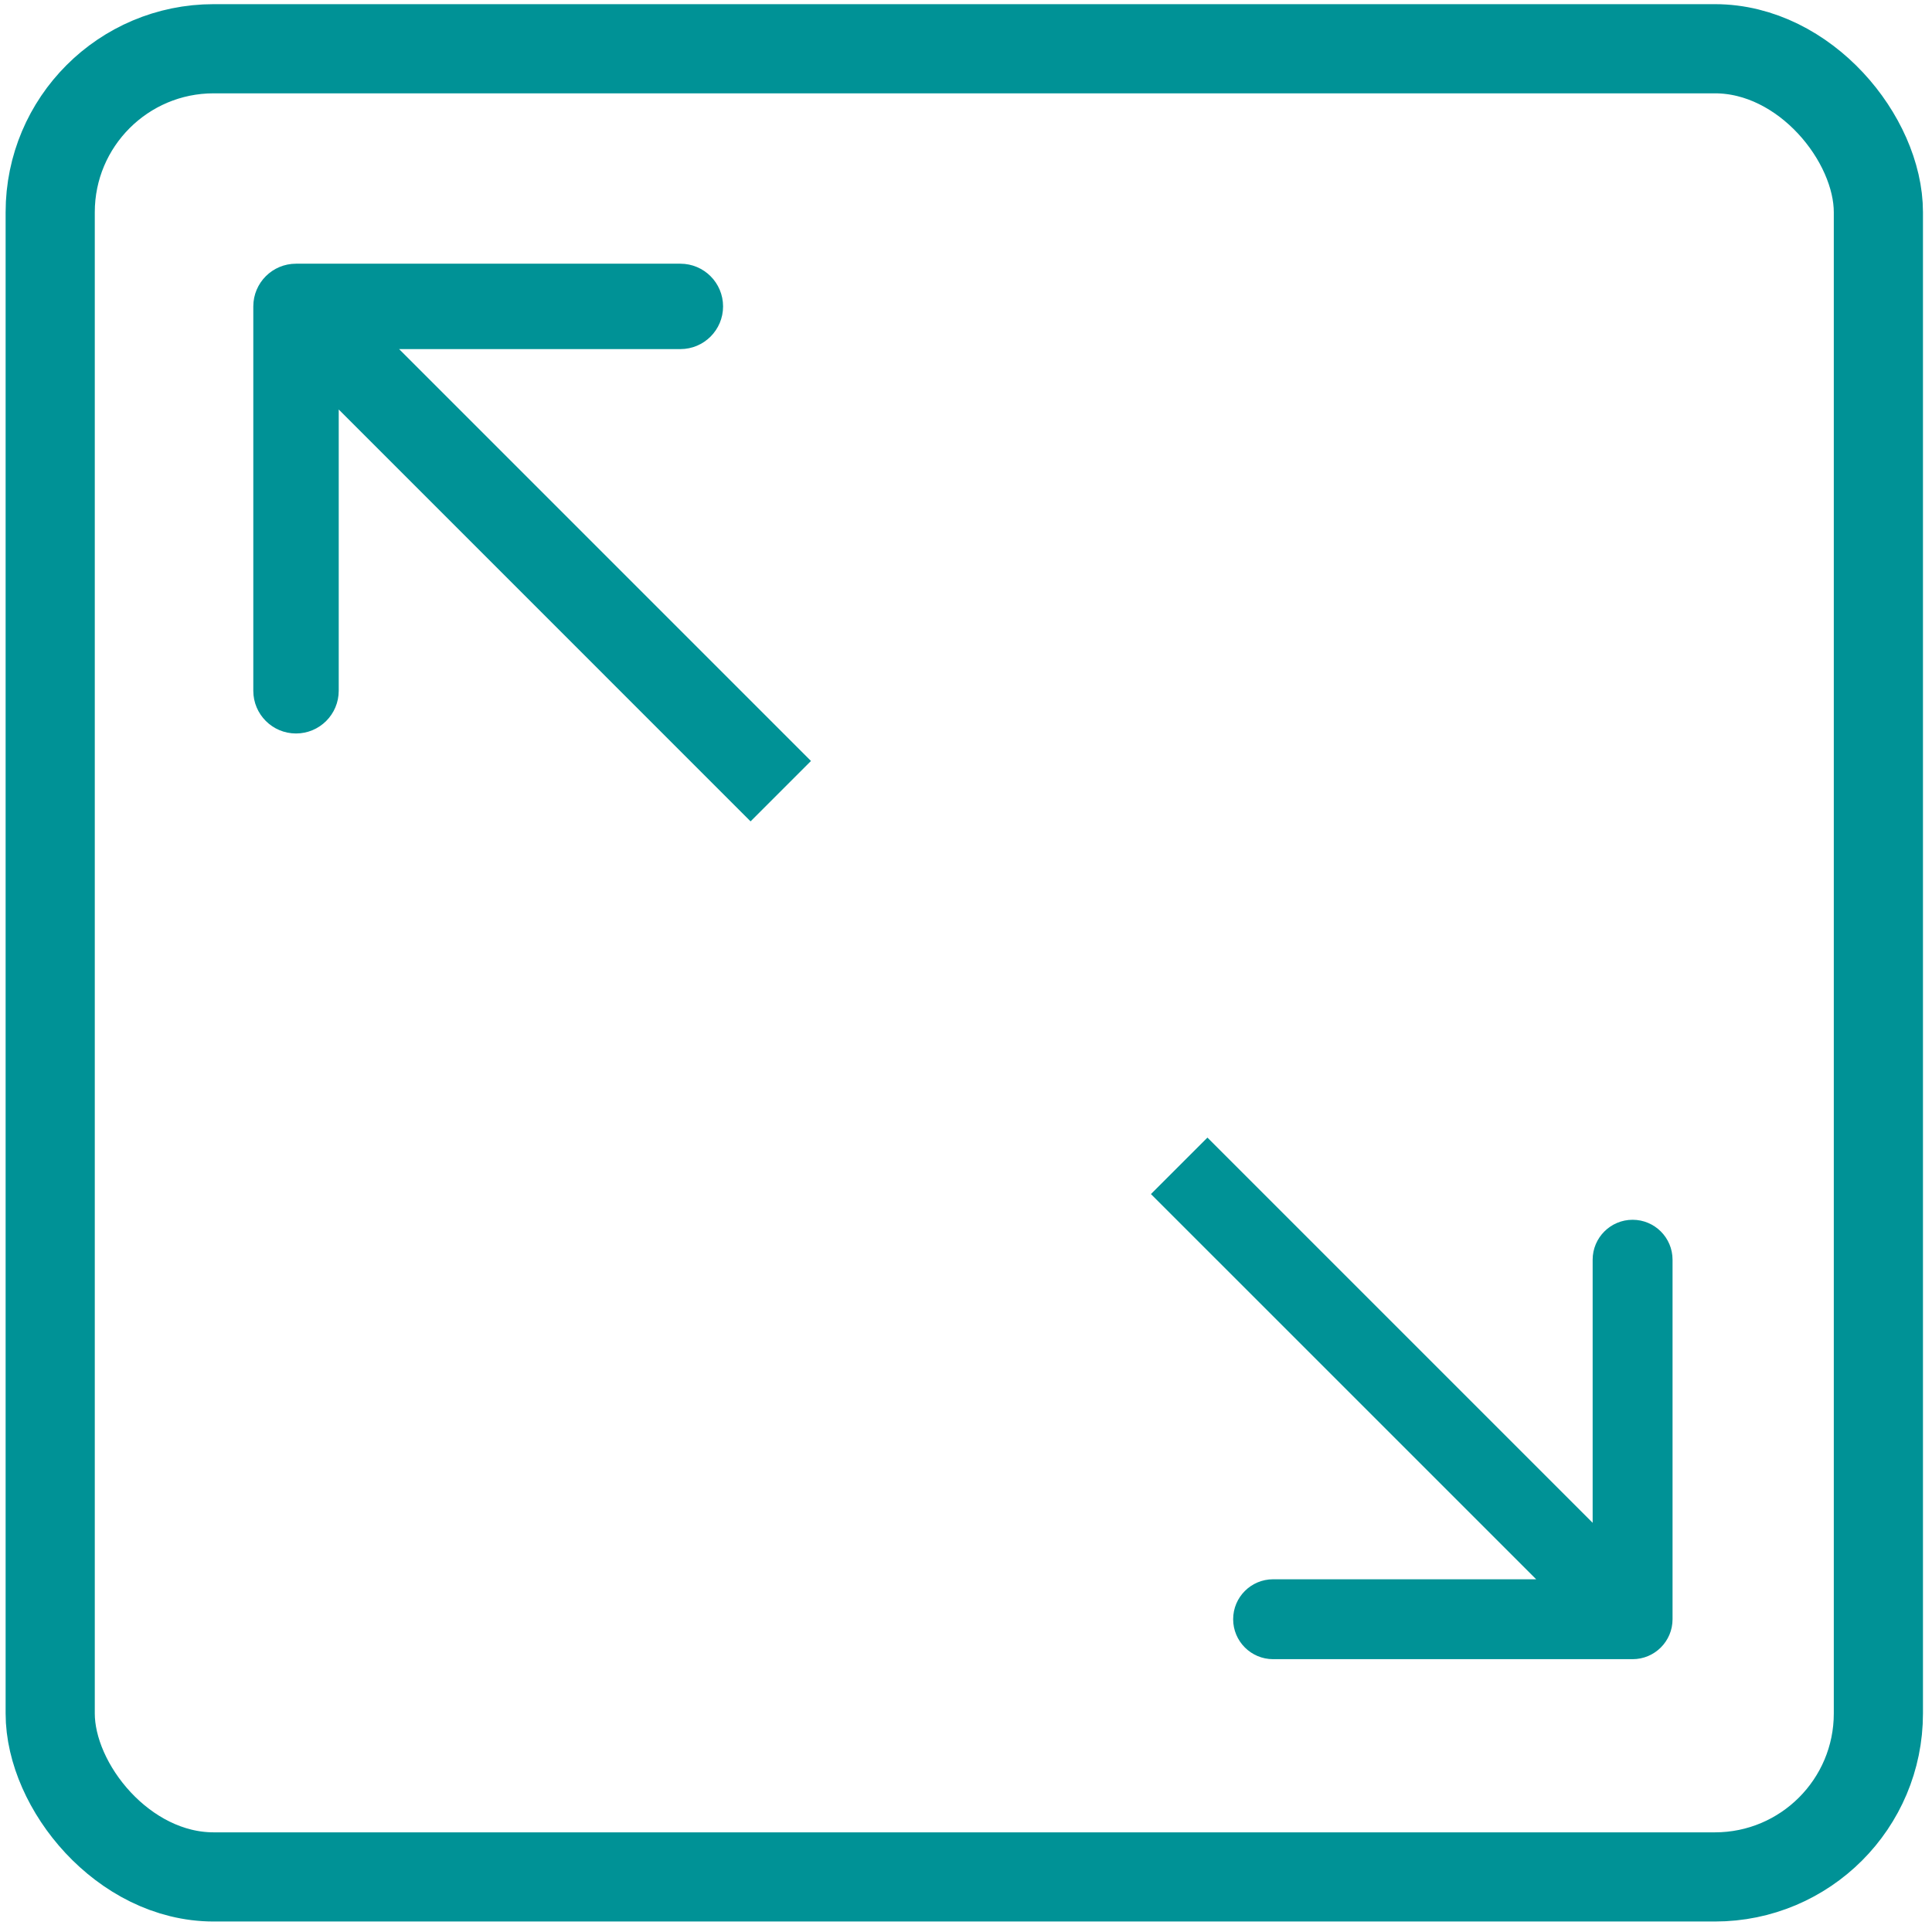
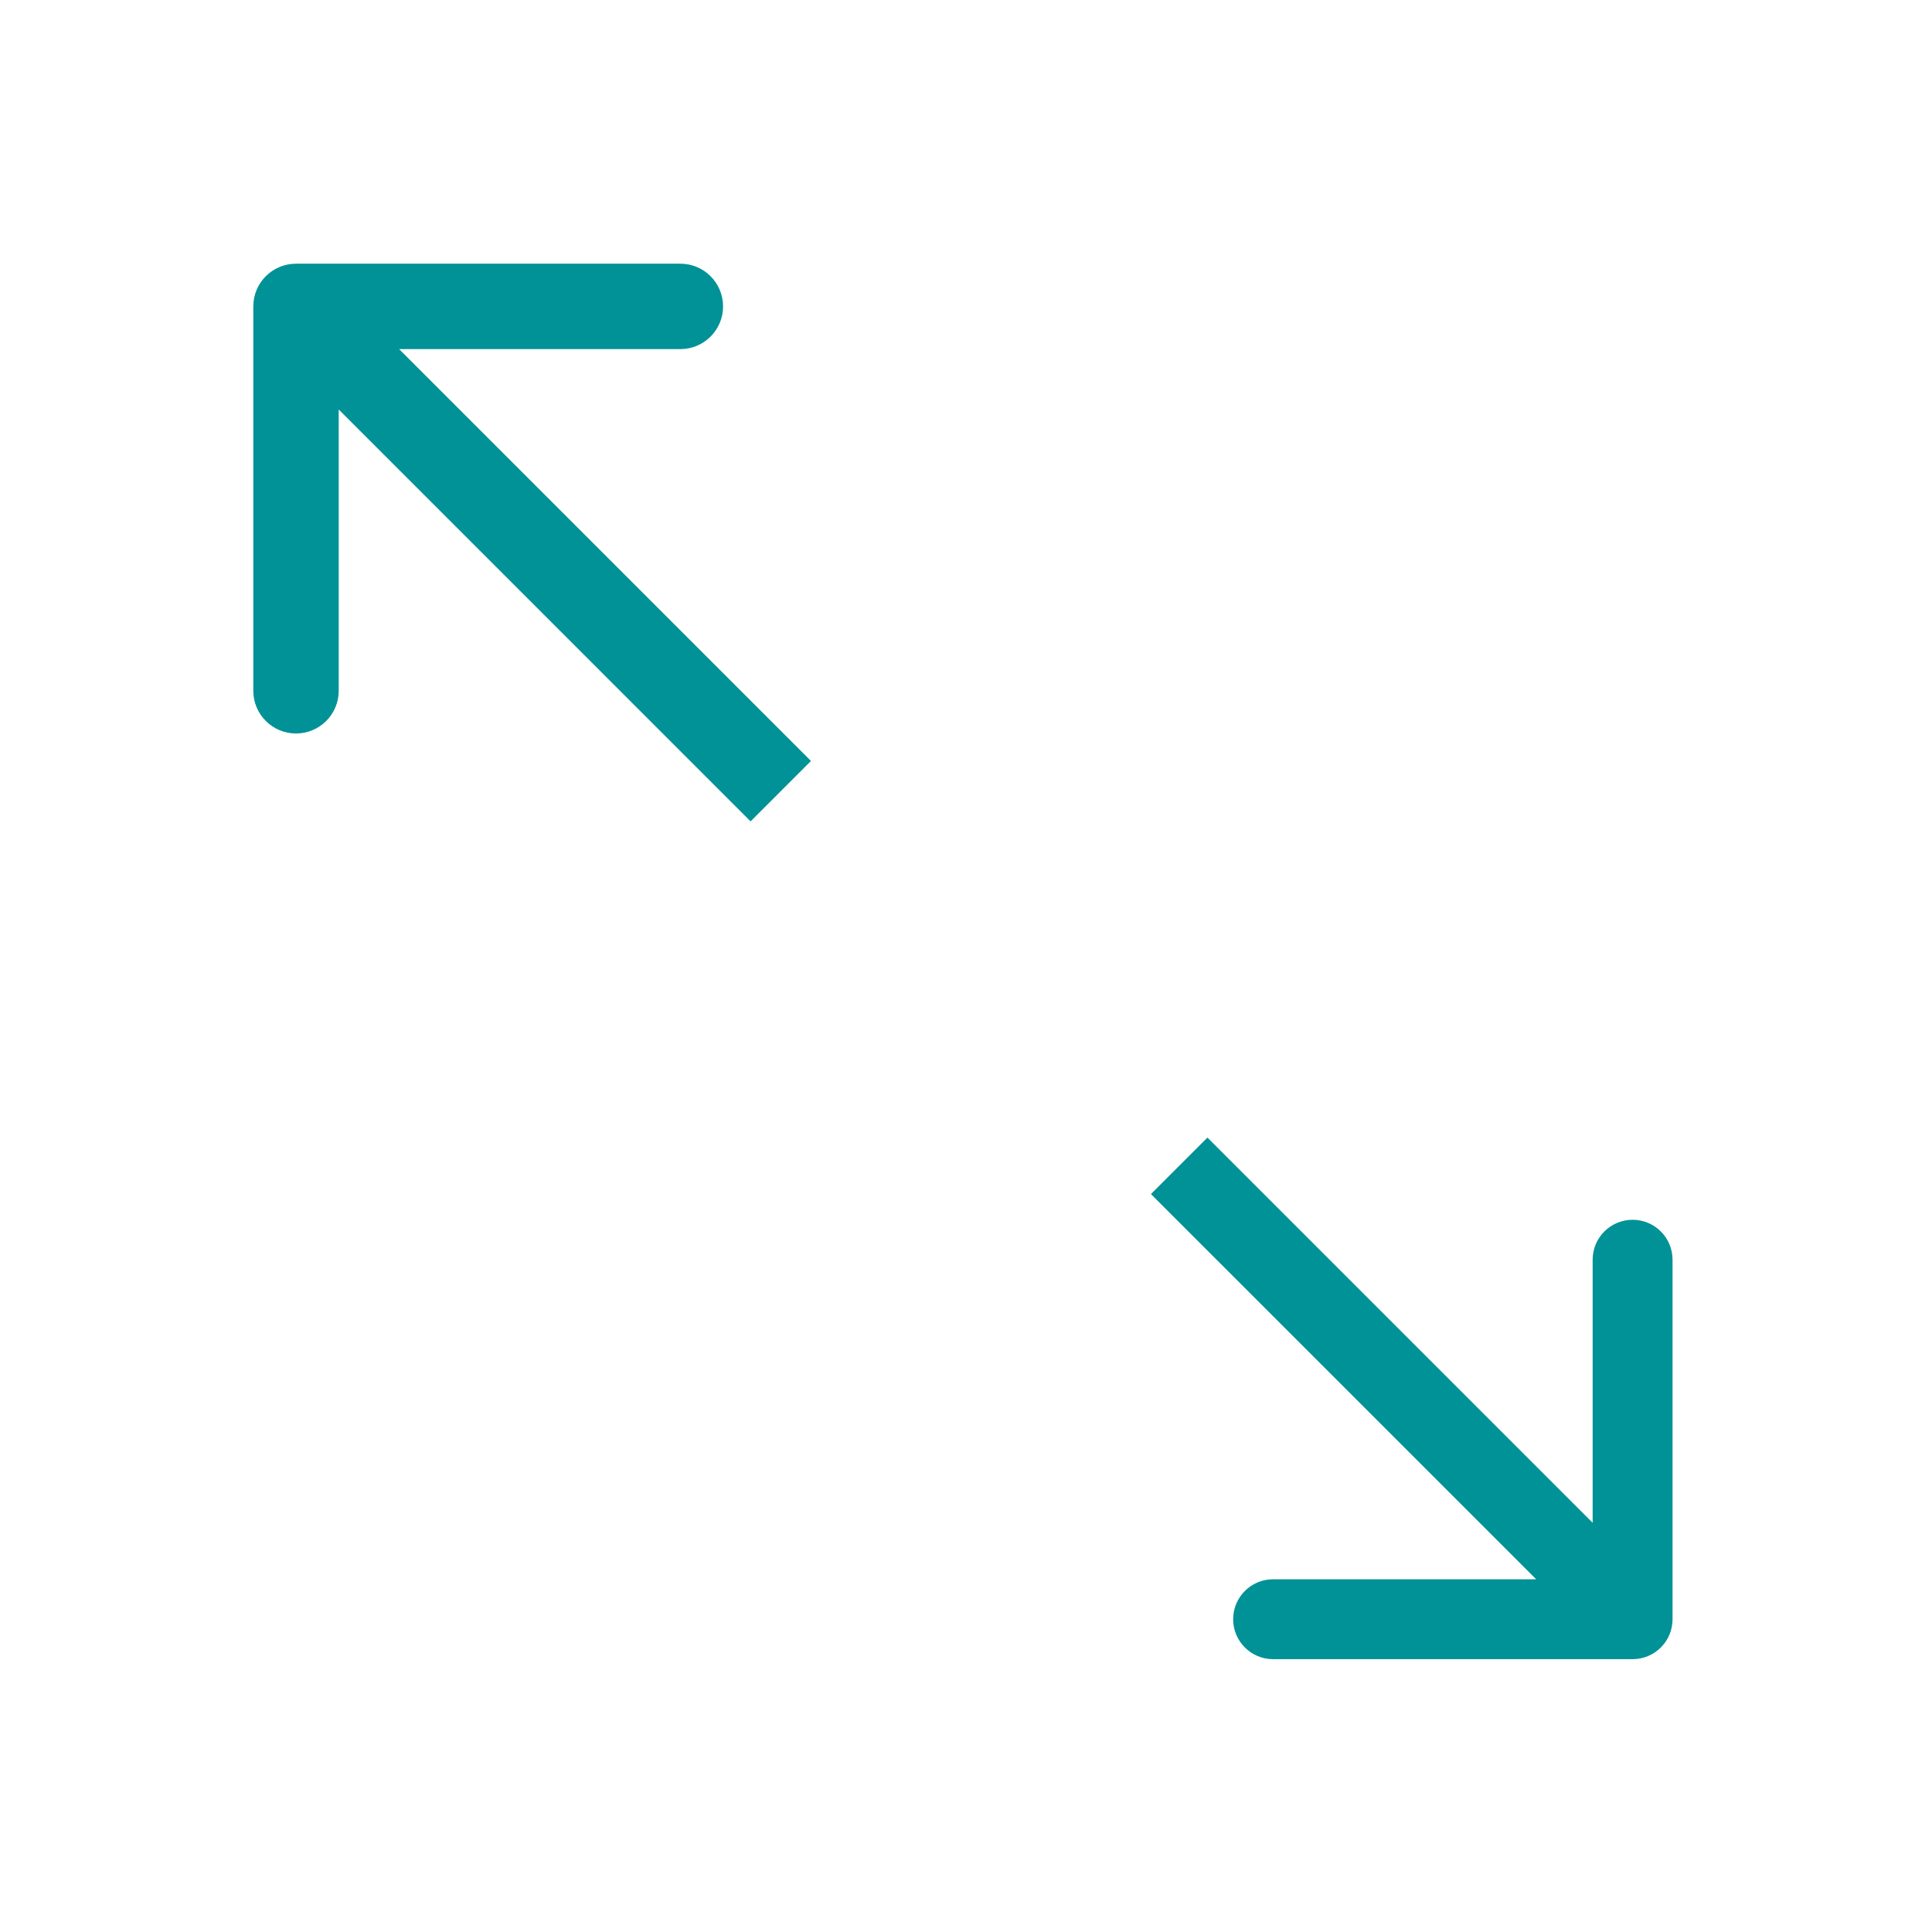
<svg xmlns="http://www.w3.org/2000/svg" width="65" height="65" viewBox="0 0 65 65" fill="none">
-   <rect x="1.689" y="1.64" width="61.507" height="61.507" rx="5.5" stroke="#009296" stroke-width="3" />
  <path fill-rule="evenodd" clip-rule="evenodd" d="M8.522 23.24L8.522 10.309C8.522 9.515 9.165 8.872 9.959 8.872H22.89C23.684 8.872 24.327 9.515 24.327 10.309C24.327 11.102 23.684 11.745 22.89 11.745H13.428L27.284 25.602L25.252 27.634L11.396 13.777L11.396 23.24C11.396 24.034 10.752 24.677 9.959 24.677C9.165 24.677 8.522 24.034 8.522 23.24Z" fill="#009296" />
-   <path fill-rule="evenodd" clip-rule="evenodd" d="M56.271 42.382L56.271 54.477C56.271 55.219 55.669 55.821 54.927 55.821L42.832 55.821C42.09 55.821 41.488 55.219 41.488 54.477C41.488 53.735 42.09 53.133 42.832 53.133L51.683 53.133L38.722 40.173L40.623 38.273L53.583 51.233L53.583 42.382C53.583 41.64 54.185 41.038 54.927 41.038C55.669 41.038 56.271 41.64 56.271 42.382Z" fill="#009296" />
+   <path fill-rule="evenodd" clip-rule="evenodd" d="M56.271 42.382L56.271 54.477C56.271 55.219 55.669 55.821 54.927 55.821L42.832 55.821C42.09 55.821 41.488 55.219 41.488 54.477C41.488 53.735 42.09 53.133 42.832 53.133L51.683 53.133L38.722 40.173L40.623 38.273L53.583 51.233L53.583 42.382C53.583 41.64 54.185 41.038 54.927 41.038C55.669 41.038 56.271 41.64 56.271 42.382" fill="#009296" />
</svg>